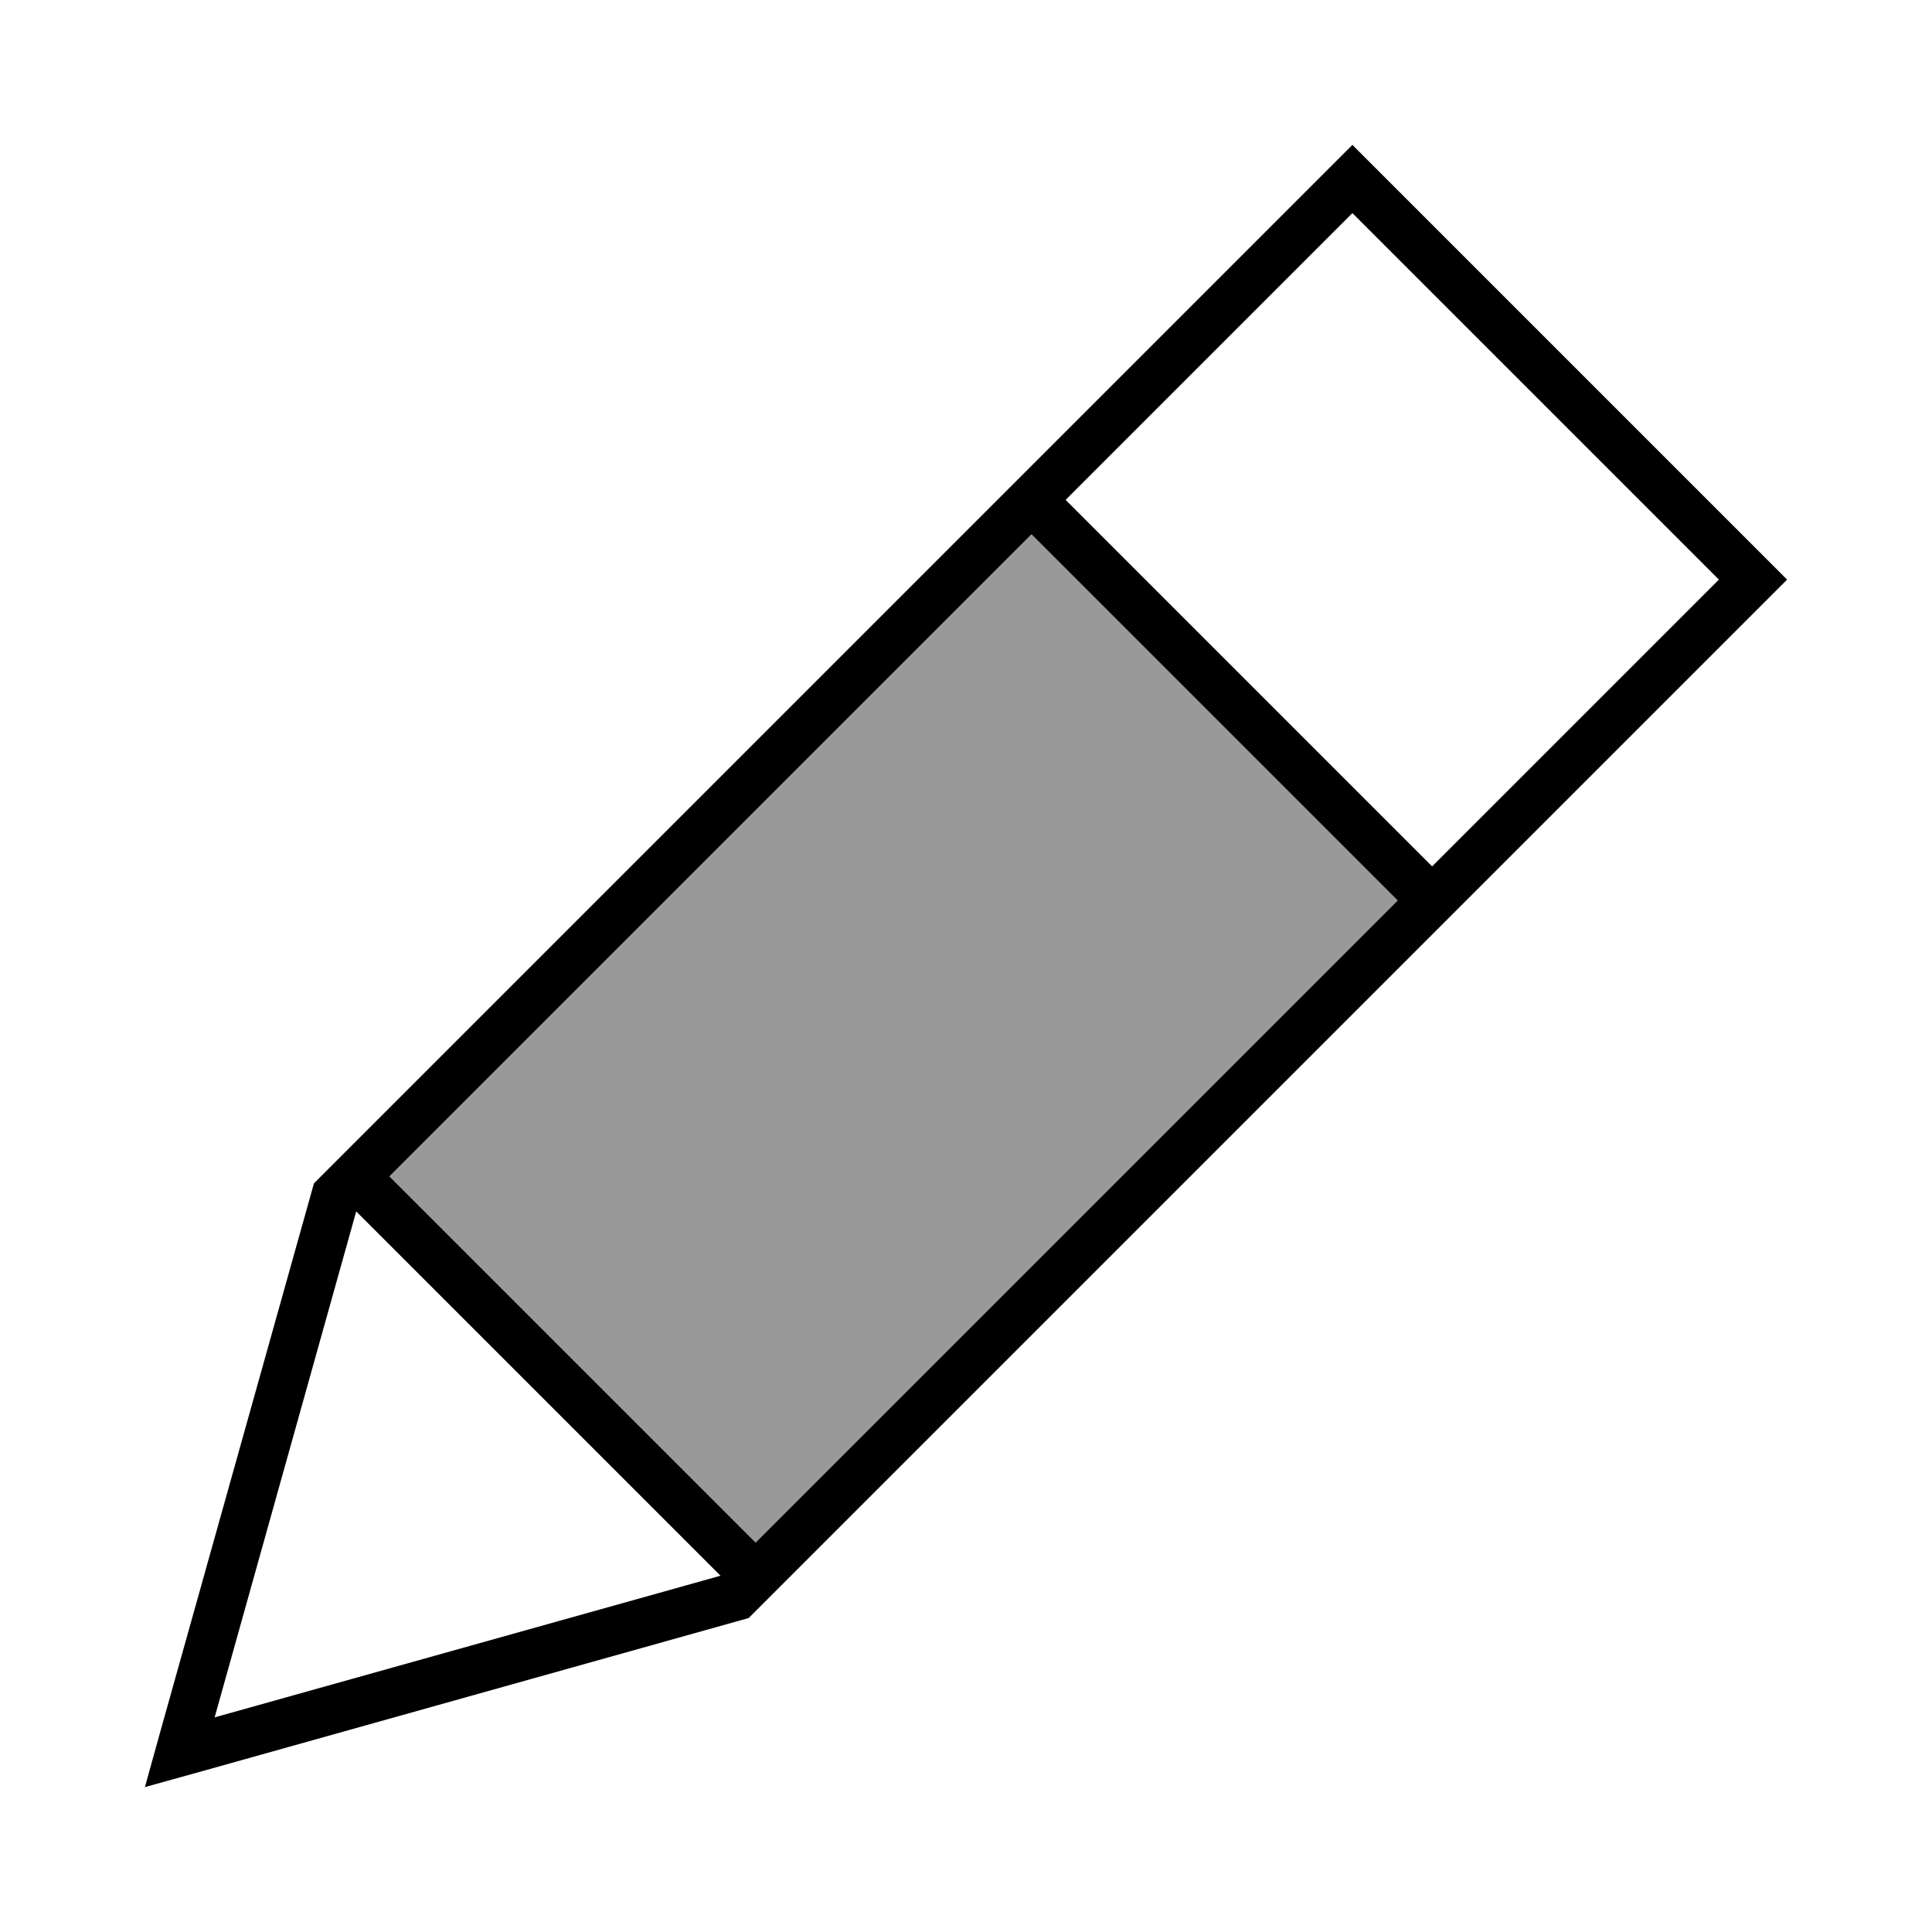
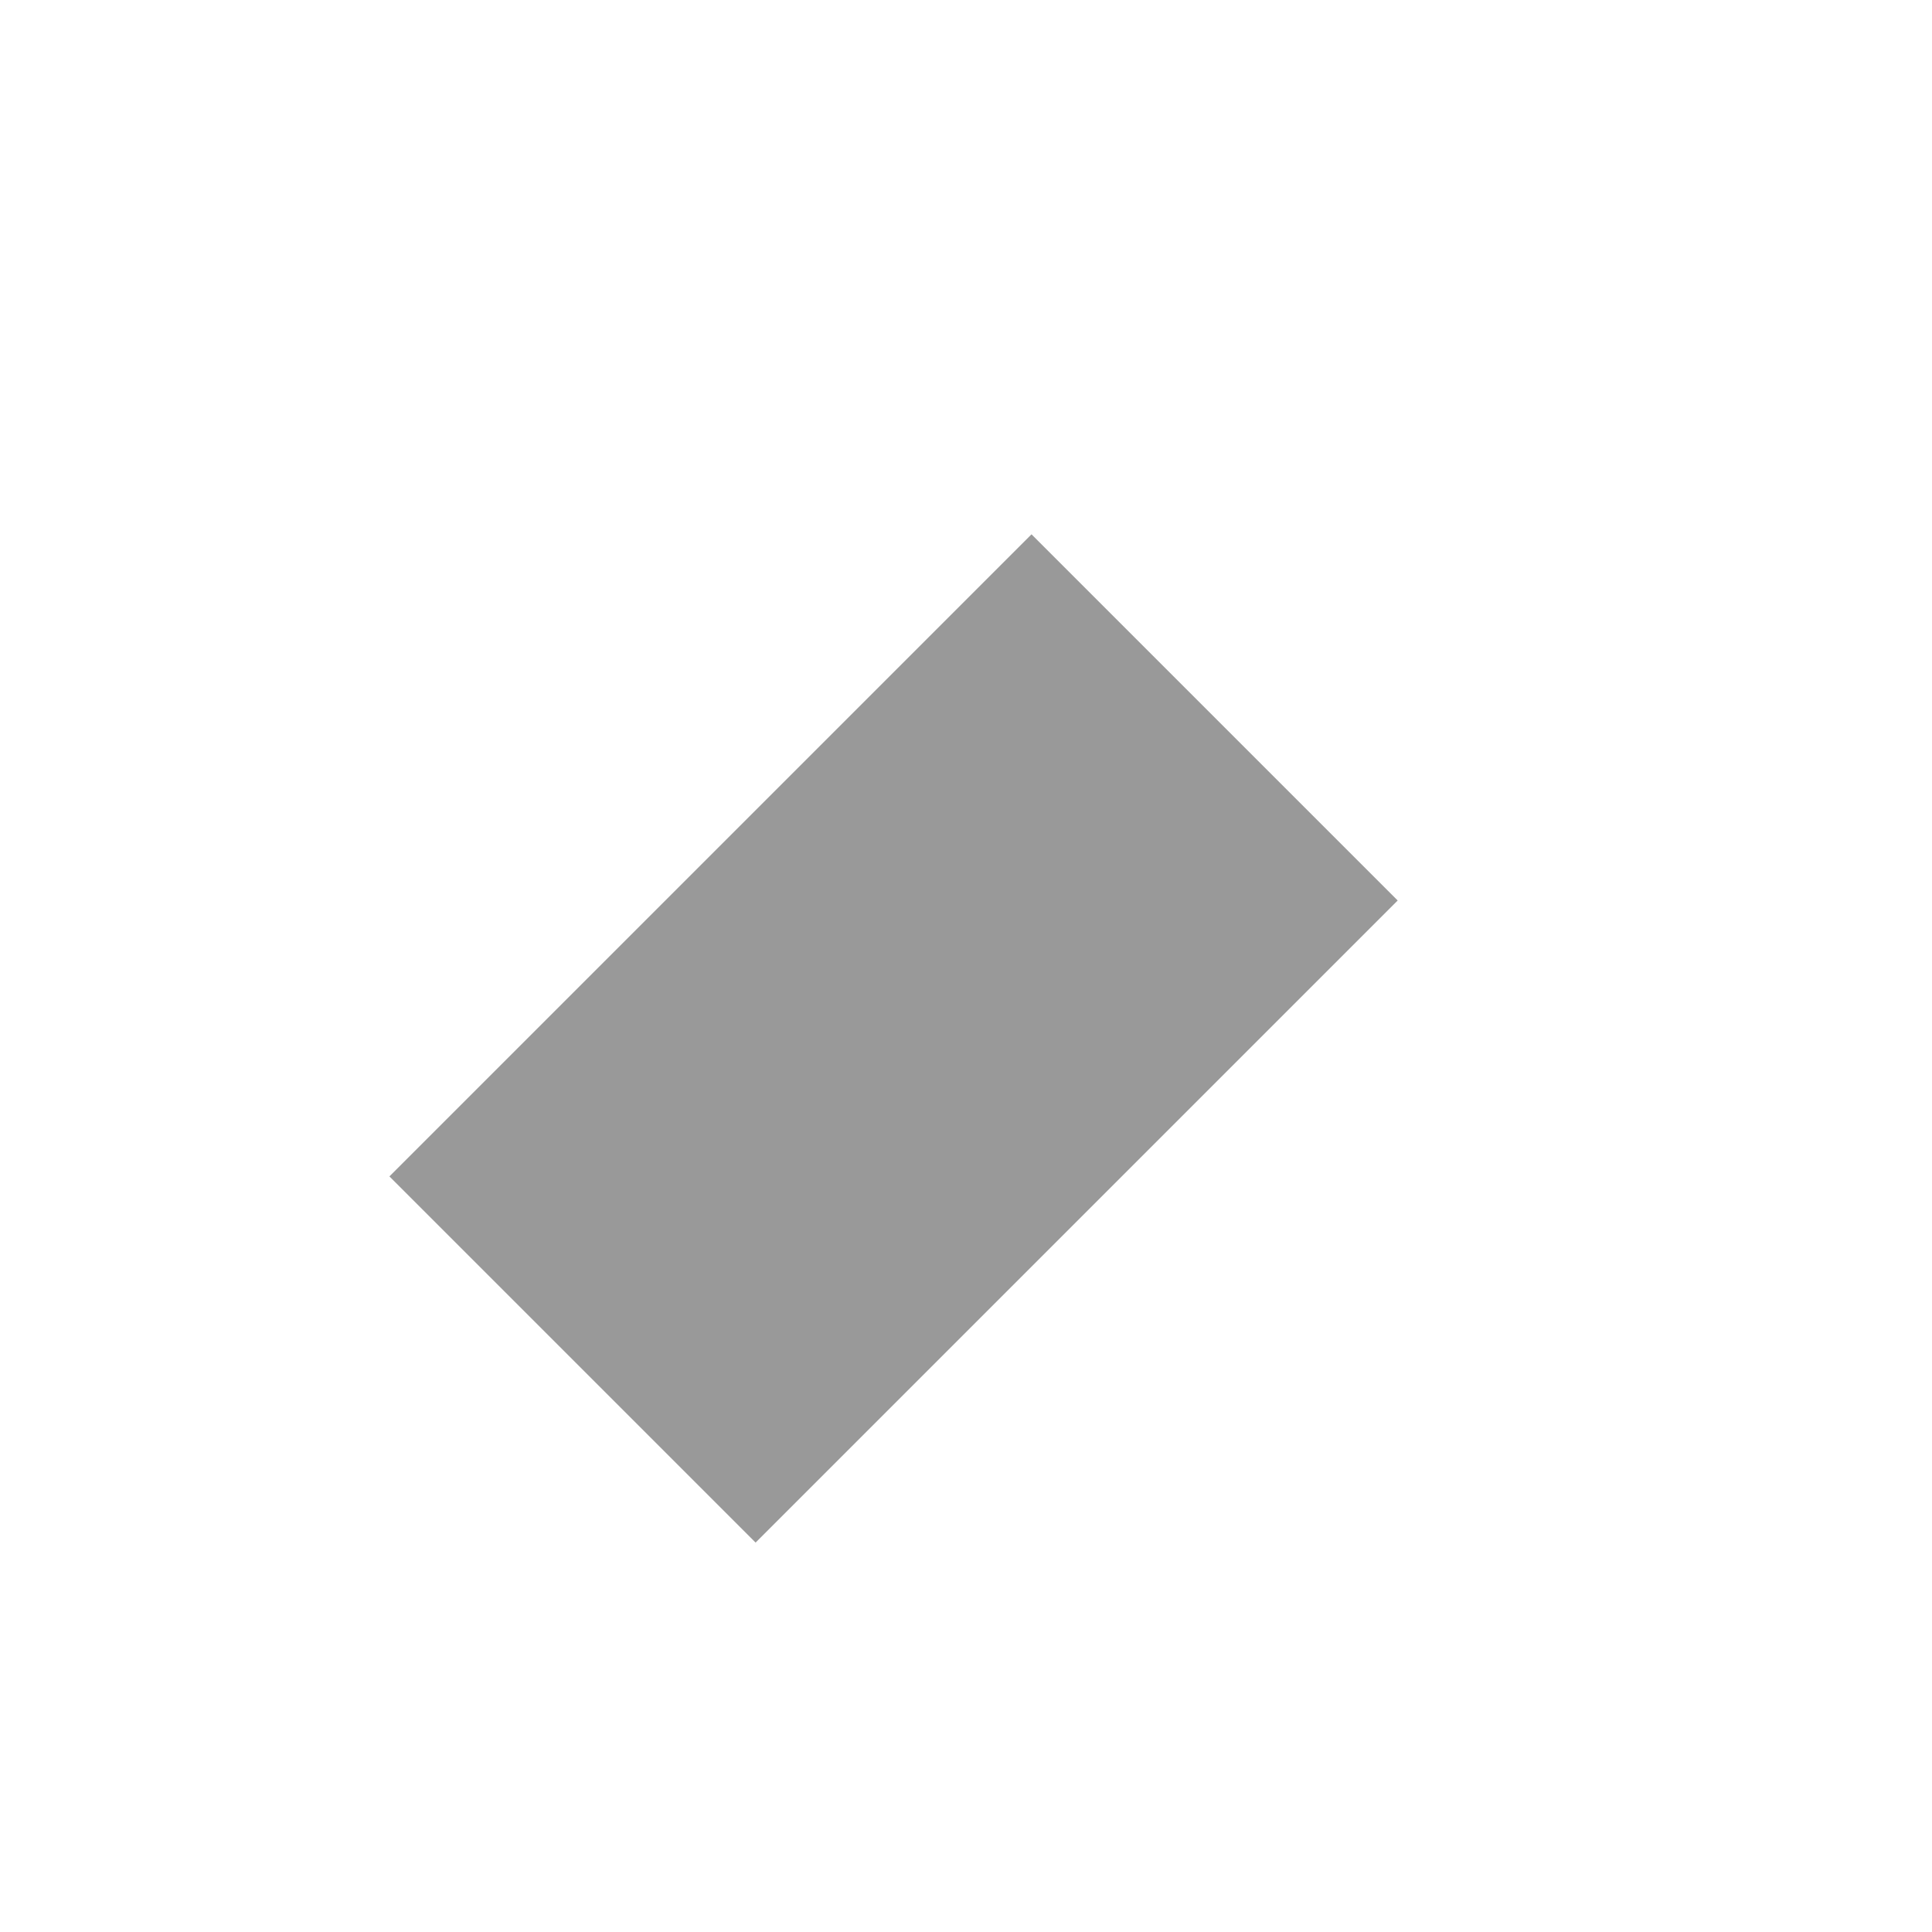
<svg xmlns="http://www.w3.org/2000/svg" viewBox="0 0 640 640">
  <path opacity=".4" fill="currentColor" d="M129 389.7L250.3 511L463 298.3L341.7 177L129 389.7z" />
-   <path fill="currentColor" d="M53 574L48 592L66 587L248 536L580.7 203.3L592 192L580.7 180.7L459.3 59.3L448 48L436.7 59.3L104 392L53 574zM250.3 511L129 389.7L341.7 177L463 298.3L250.3 511zM238.6 522L71.1 568.9L118 401.3L238.7 522zM569.4 192L474.4 287L353 165.6L448 70.6L569.4 192z" />
</svg>